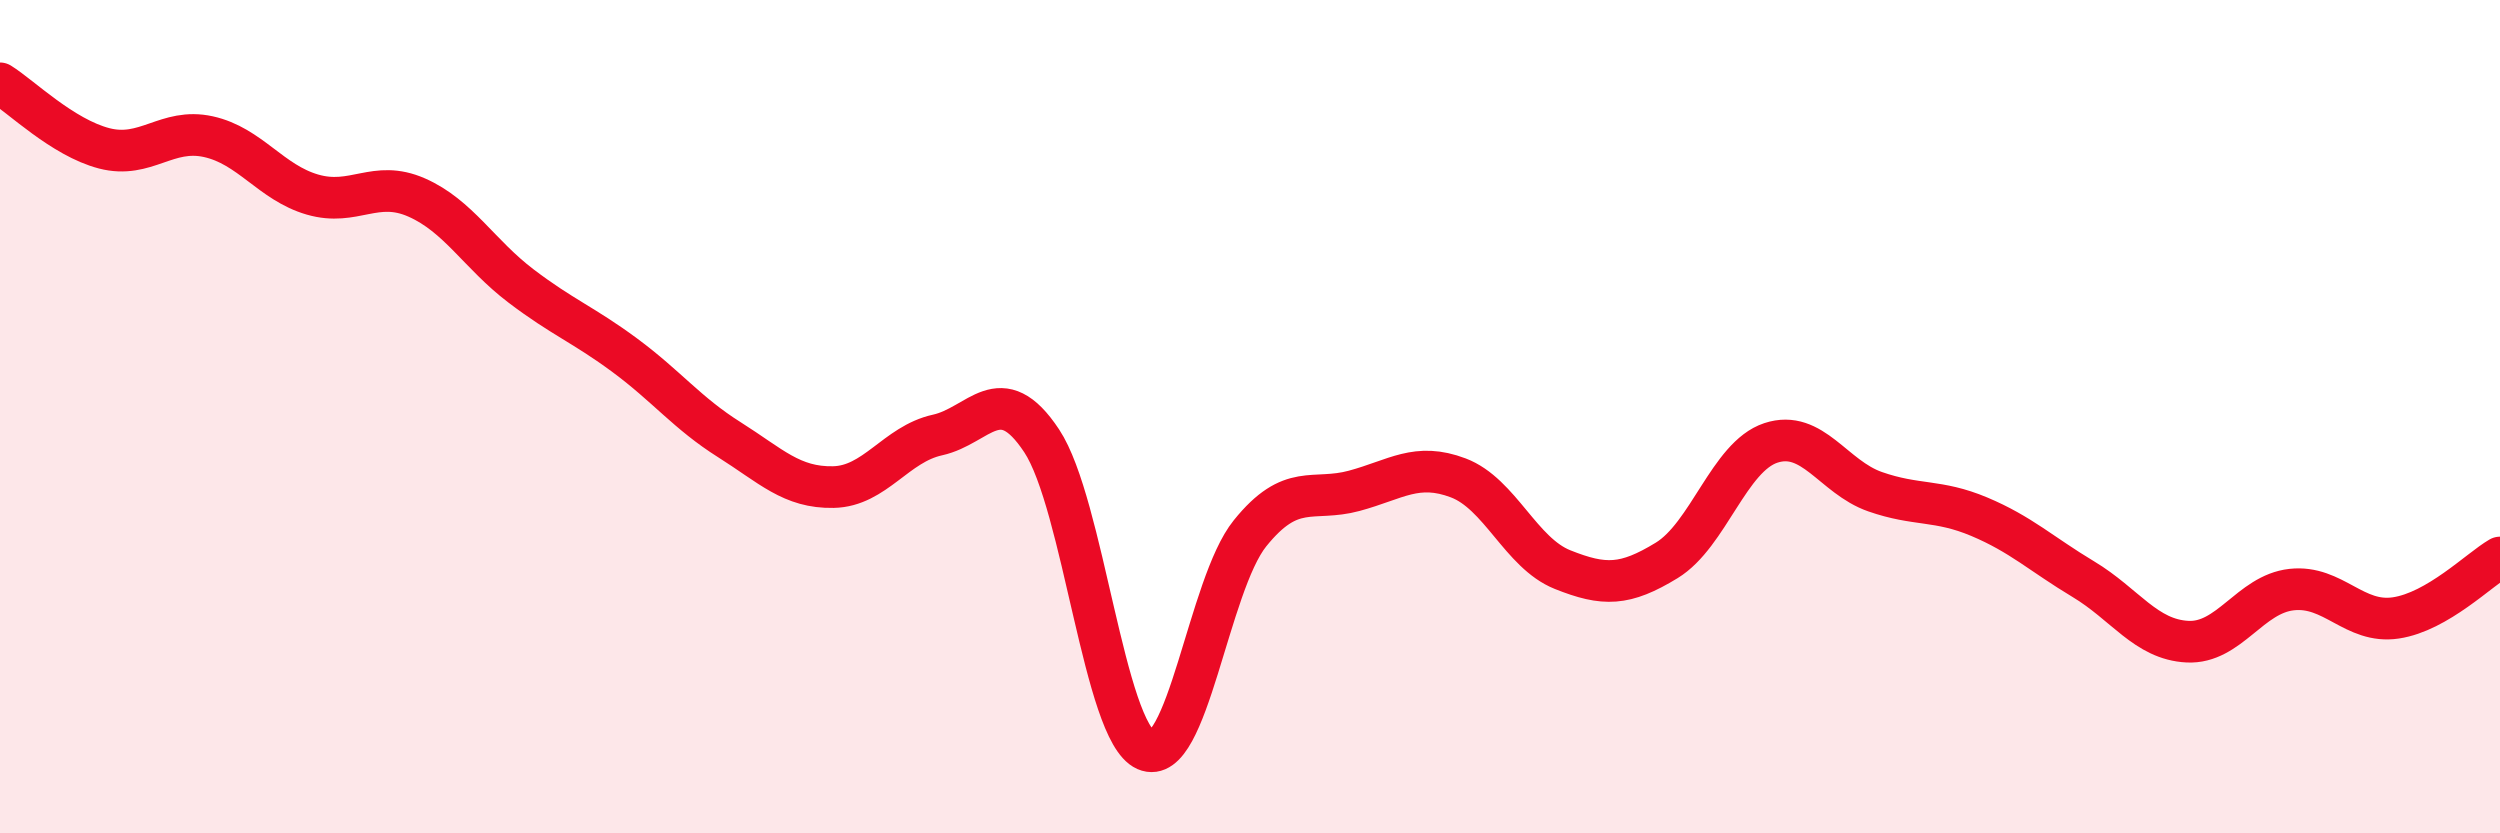
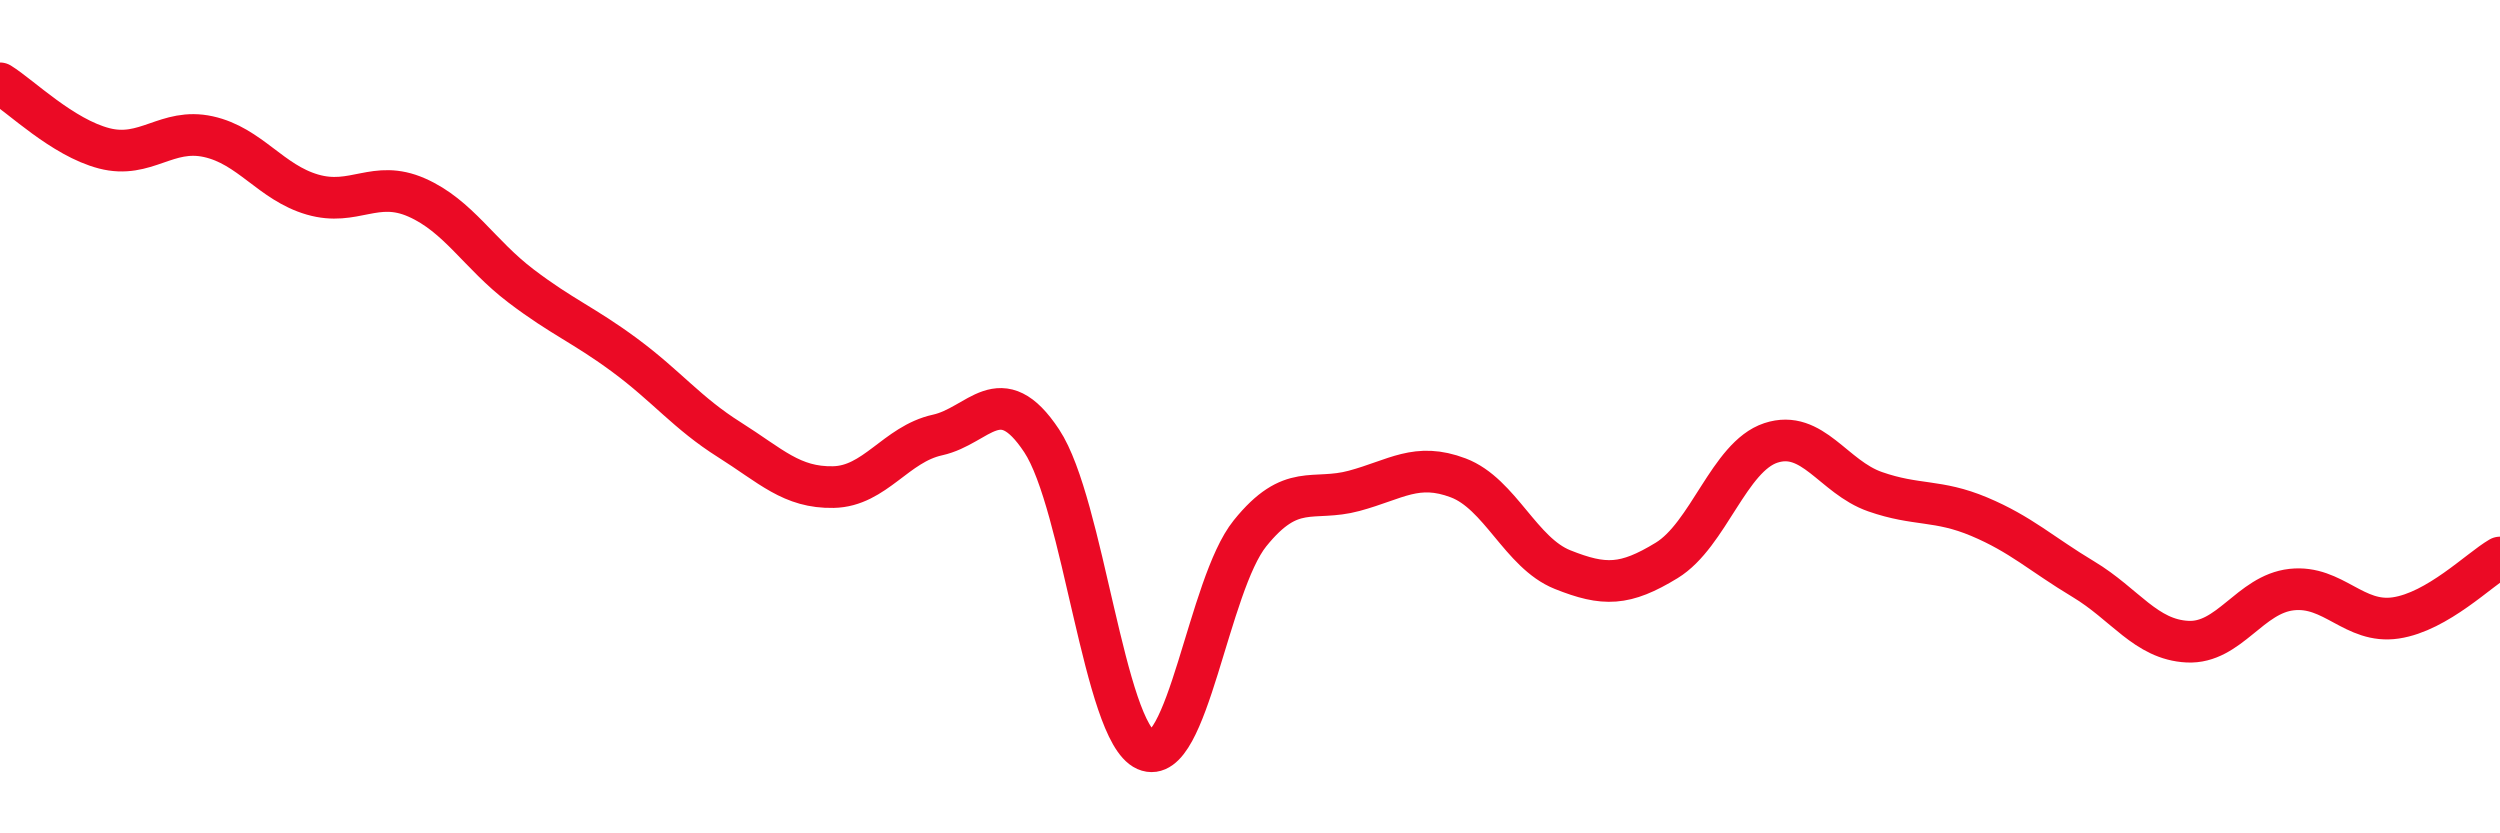
<svg xmlns="http://www.w3.org/2000/svg" width="60" height="20" viewBox="0 0 60 20">
-   <path d="M 0,2 C 0.5,2.31 1.5,3.3 2.5,3.56 C 3.5,3.82 4,3.06 5,3.28 C 6,3.5 6.5,4.38 7.5,4.67 C 8.5,4.96 9,4.3 10,4.74 C 11,5.18 11.5,6.1 12.5,6.86 C 13.5,7.62 14,7.79 15,8.53 C 16,9.27 16.5,9.92 17.5,10.55 C 18.5,11.18 19,11.71 20,11.69 C 21,11.67 21.5,10.66 22.5,10.44 C 23.5,10.22 24,9.07 25,10.58 C 26,12.09 26.5,17.56 27.5,18 C 28.5,18.44 29,14.04 30,12.8 C 31,11.56 31.5,12.05 32.5,11.78 C 33.5,11.51 34,11.09 35,11.47 C 36,11.85 36.5,13.27 37.5,13.67 C 38.5,14.07 39,14.06 40,13.45 C 41,12.84 41.5,10.96 42.5,10.63 C 43.5,10.3 44,11.45 45,11.8 C 46,12.15 46.5,11.98 47.5,12.4 C 48.5,12.82 49,13.3 50,13.9 C 51,14.5 51.5,15.35 52.5,15.4 C 53.5,15.45 54,14.26 55,14.15 C 56,14.04 56.5,14.98 57.5,14.83 C 58.5,14.68 59.5,13.67 60,13.38L60 20L0 20Z" fill="#EB0A25" opacity="0.1" stroke-linecap="round" stroke-linejoin="round" />
  <path d="M 0,2 C 0.5,2.31 1.5,3.3 2.5,3.56 C 3.5,3.82 4,3.06 5,3.28 C 6,3.5 6.5,4.38 7.5,4.67 C 8.5,4.96 9,4.3 10,4.74 C 11,5.18 11.5,6.1 12.5,6.86 C 13.5,7.62 14,7.79 15,8.53 C 16,9.27 16.5,9.92 17.5,10.55 C 18.5,11.18 19,11.71 20,11.69 C 21,11.67 21.5,10.66 22.5,10.44 C 23.5,10.22 24,9.07 25,10.58 C 26,12.09 26.5,17.56 27.5,18 C 28.5,18.44 29,14.04 30,12.8 C 31,11.56 31.5,12.05 32.5,11.78 C 33.5,11.51 34,11.09 35,11.47 C 36,11.85 36.5,13.27 37.5,13.67 C 38.5,14.07 39,14.06 40,13.45 C 41,12.84 41.5,10.96 42.5,10.63 C 43.5,10.3 44,11.45 45,11.8 C 46,12.15 46.5,11.98 47.5,12.4 C 48.5,12.82 49,13.3 50,13.9 C 51,14.5 51.5,15.35 52.5,15.4 C 53.5,15.45 54,14.26 55,14.15 C 56,14.04 56.5,14.98 57.5,14.83 C 58.5,14.68 59.5,13.67 60,13.38" stroke="#EB0A25" stroke-width="1" fill="none" stroke-linecap="round" stroke-linejoin="round" />
</svg>